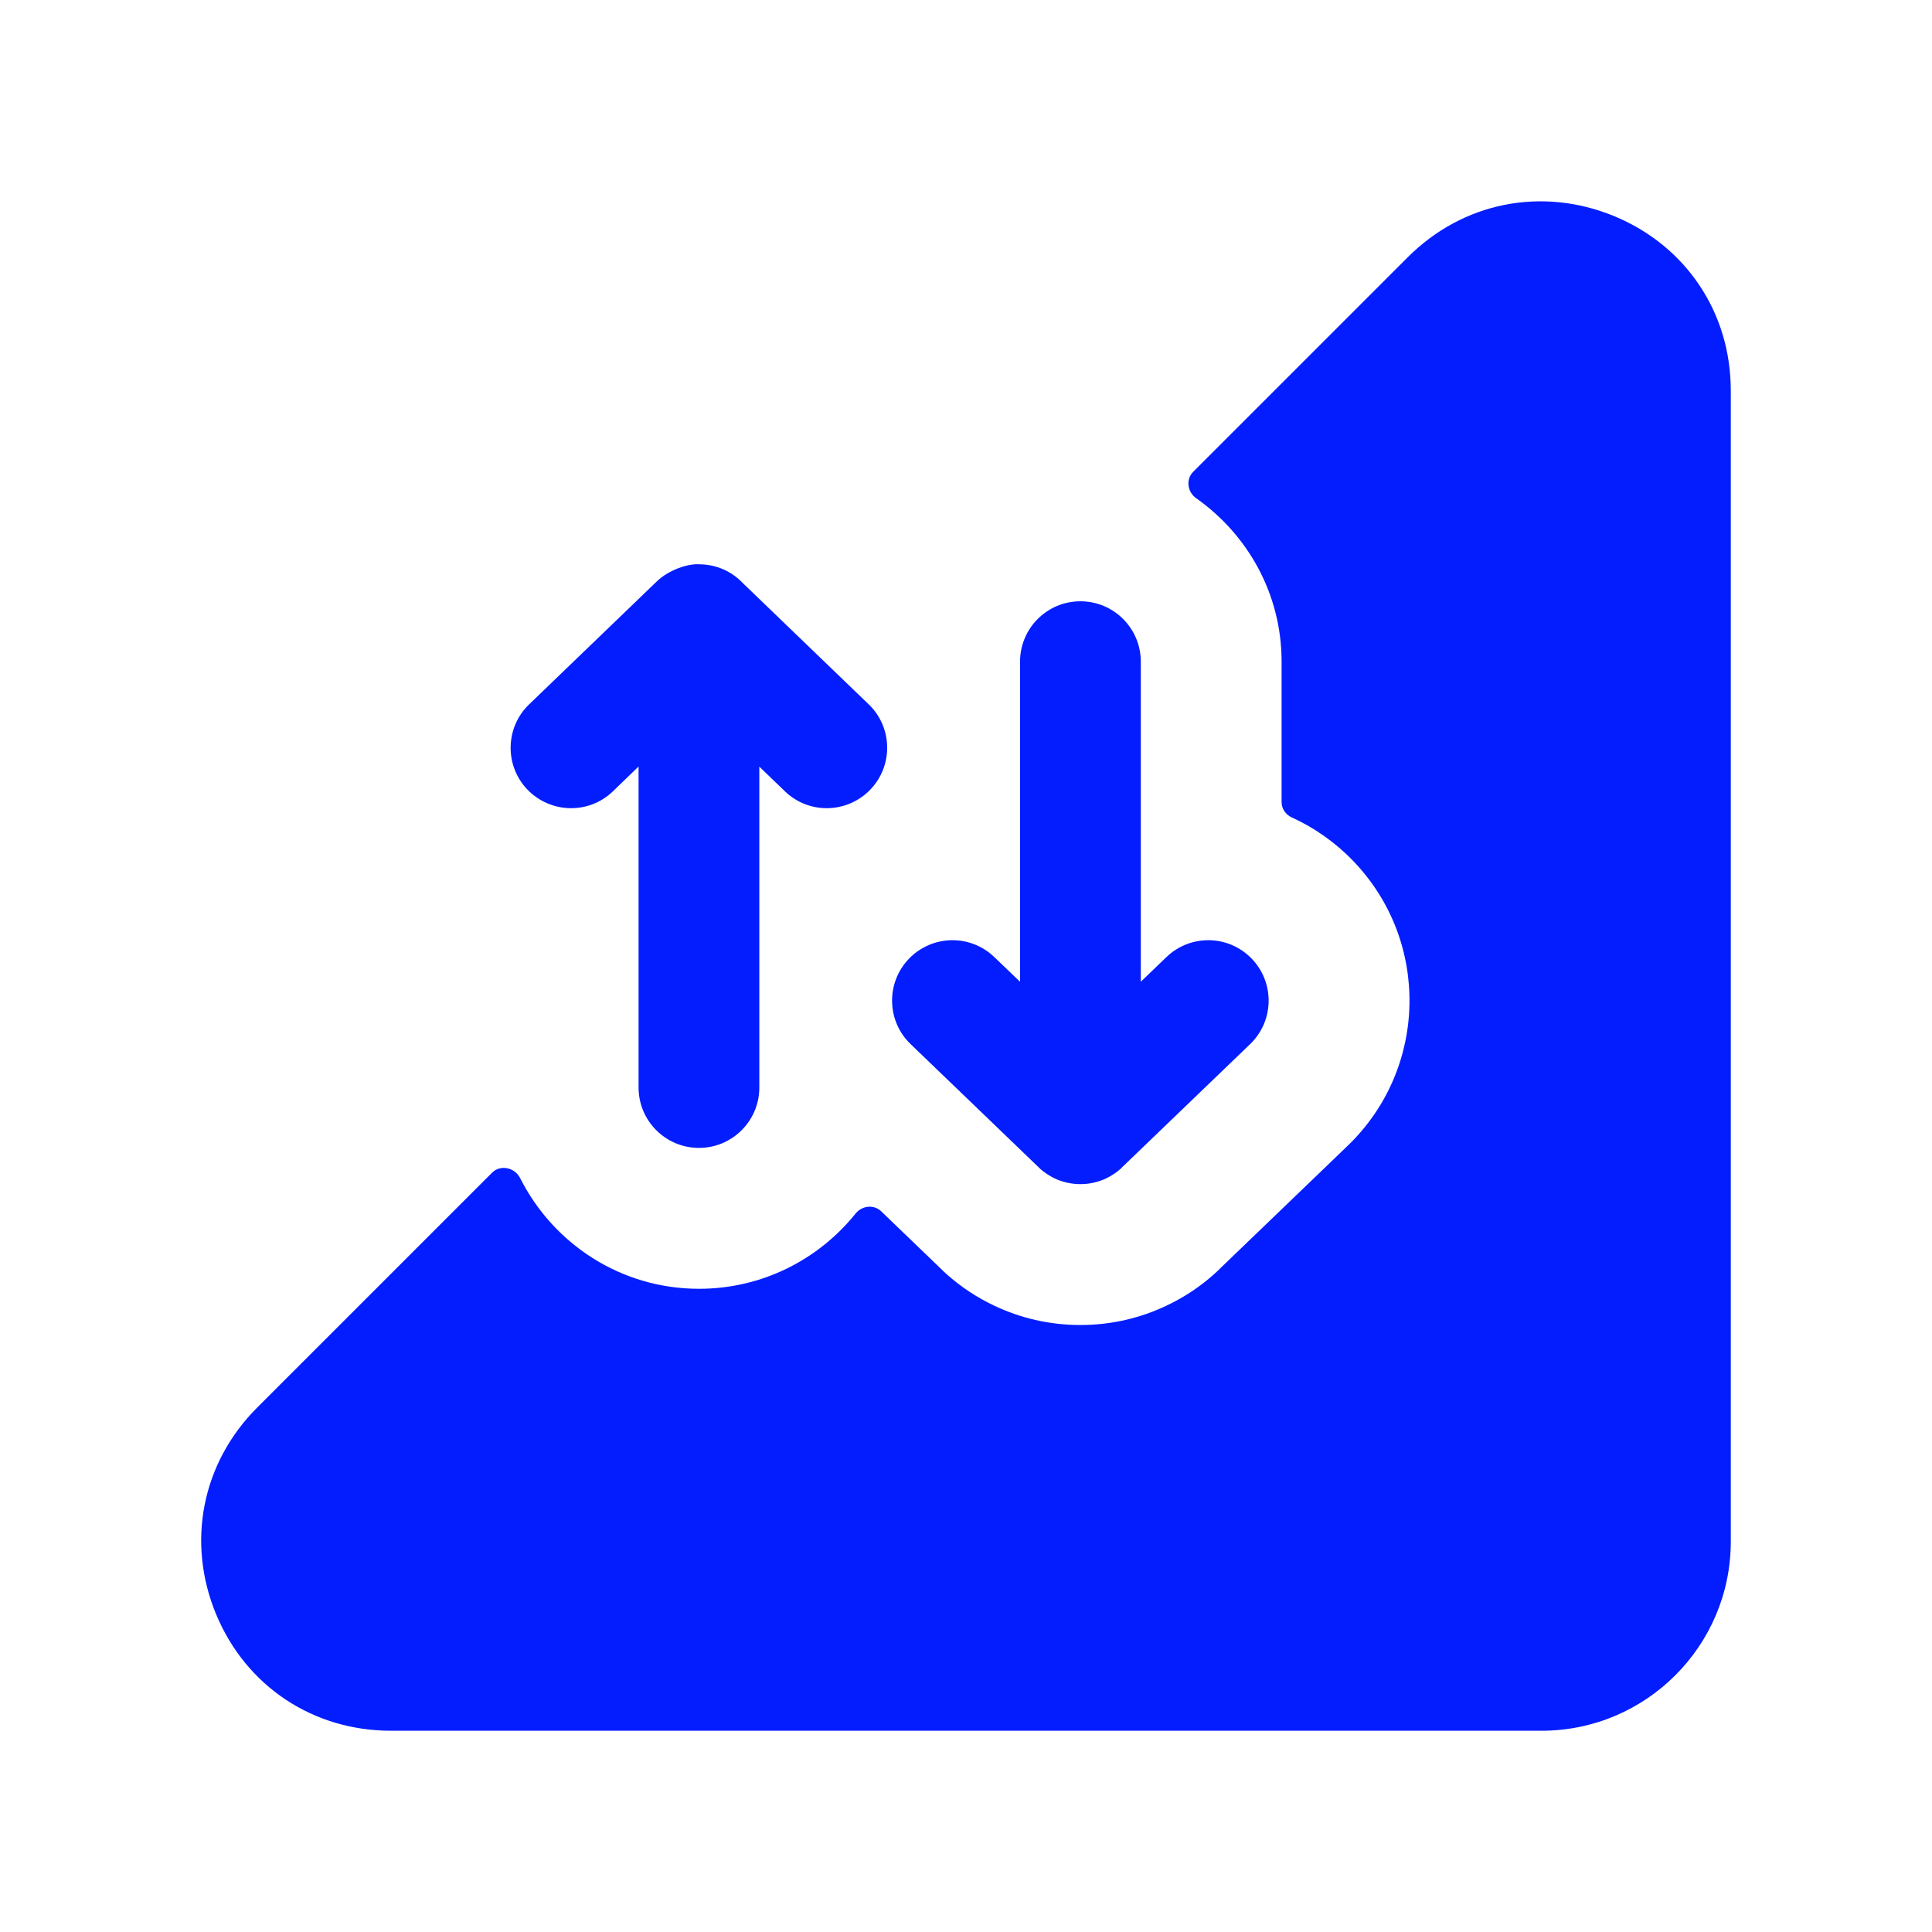
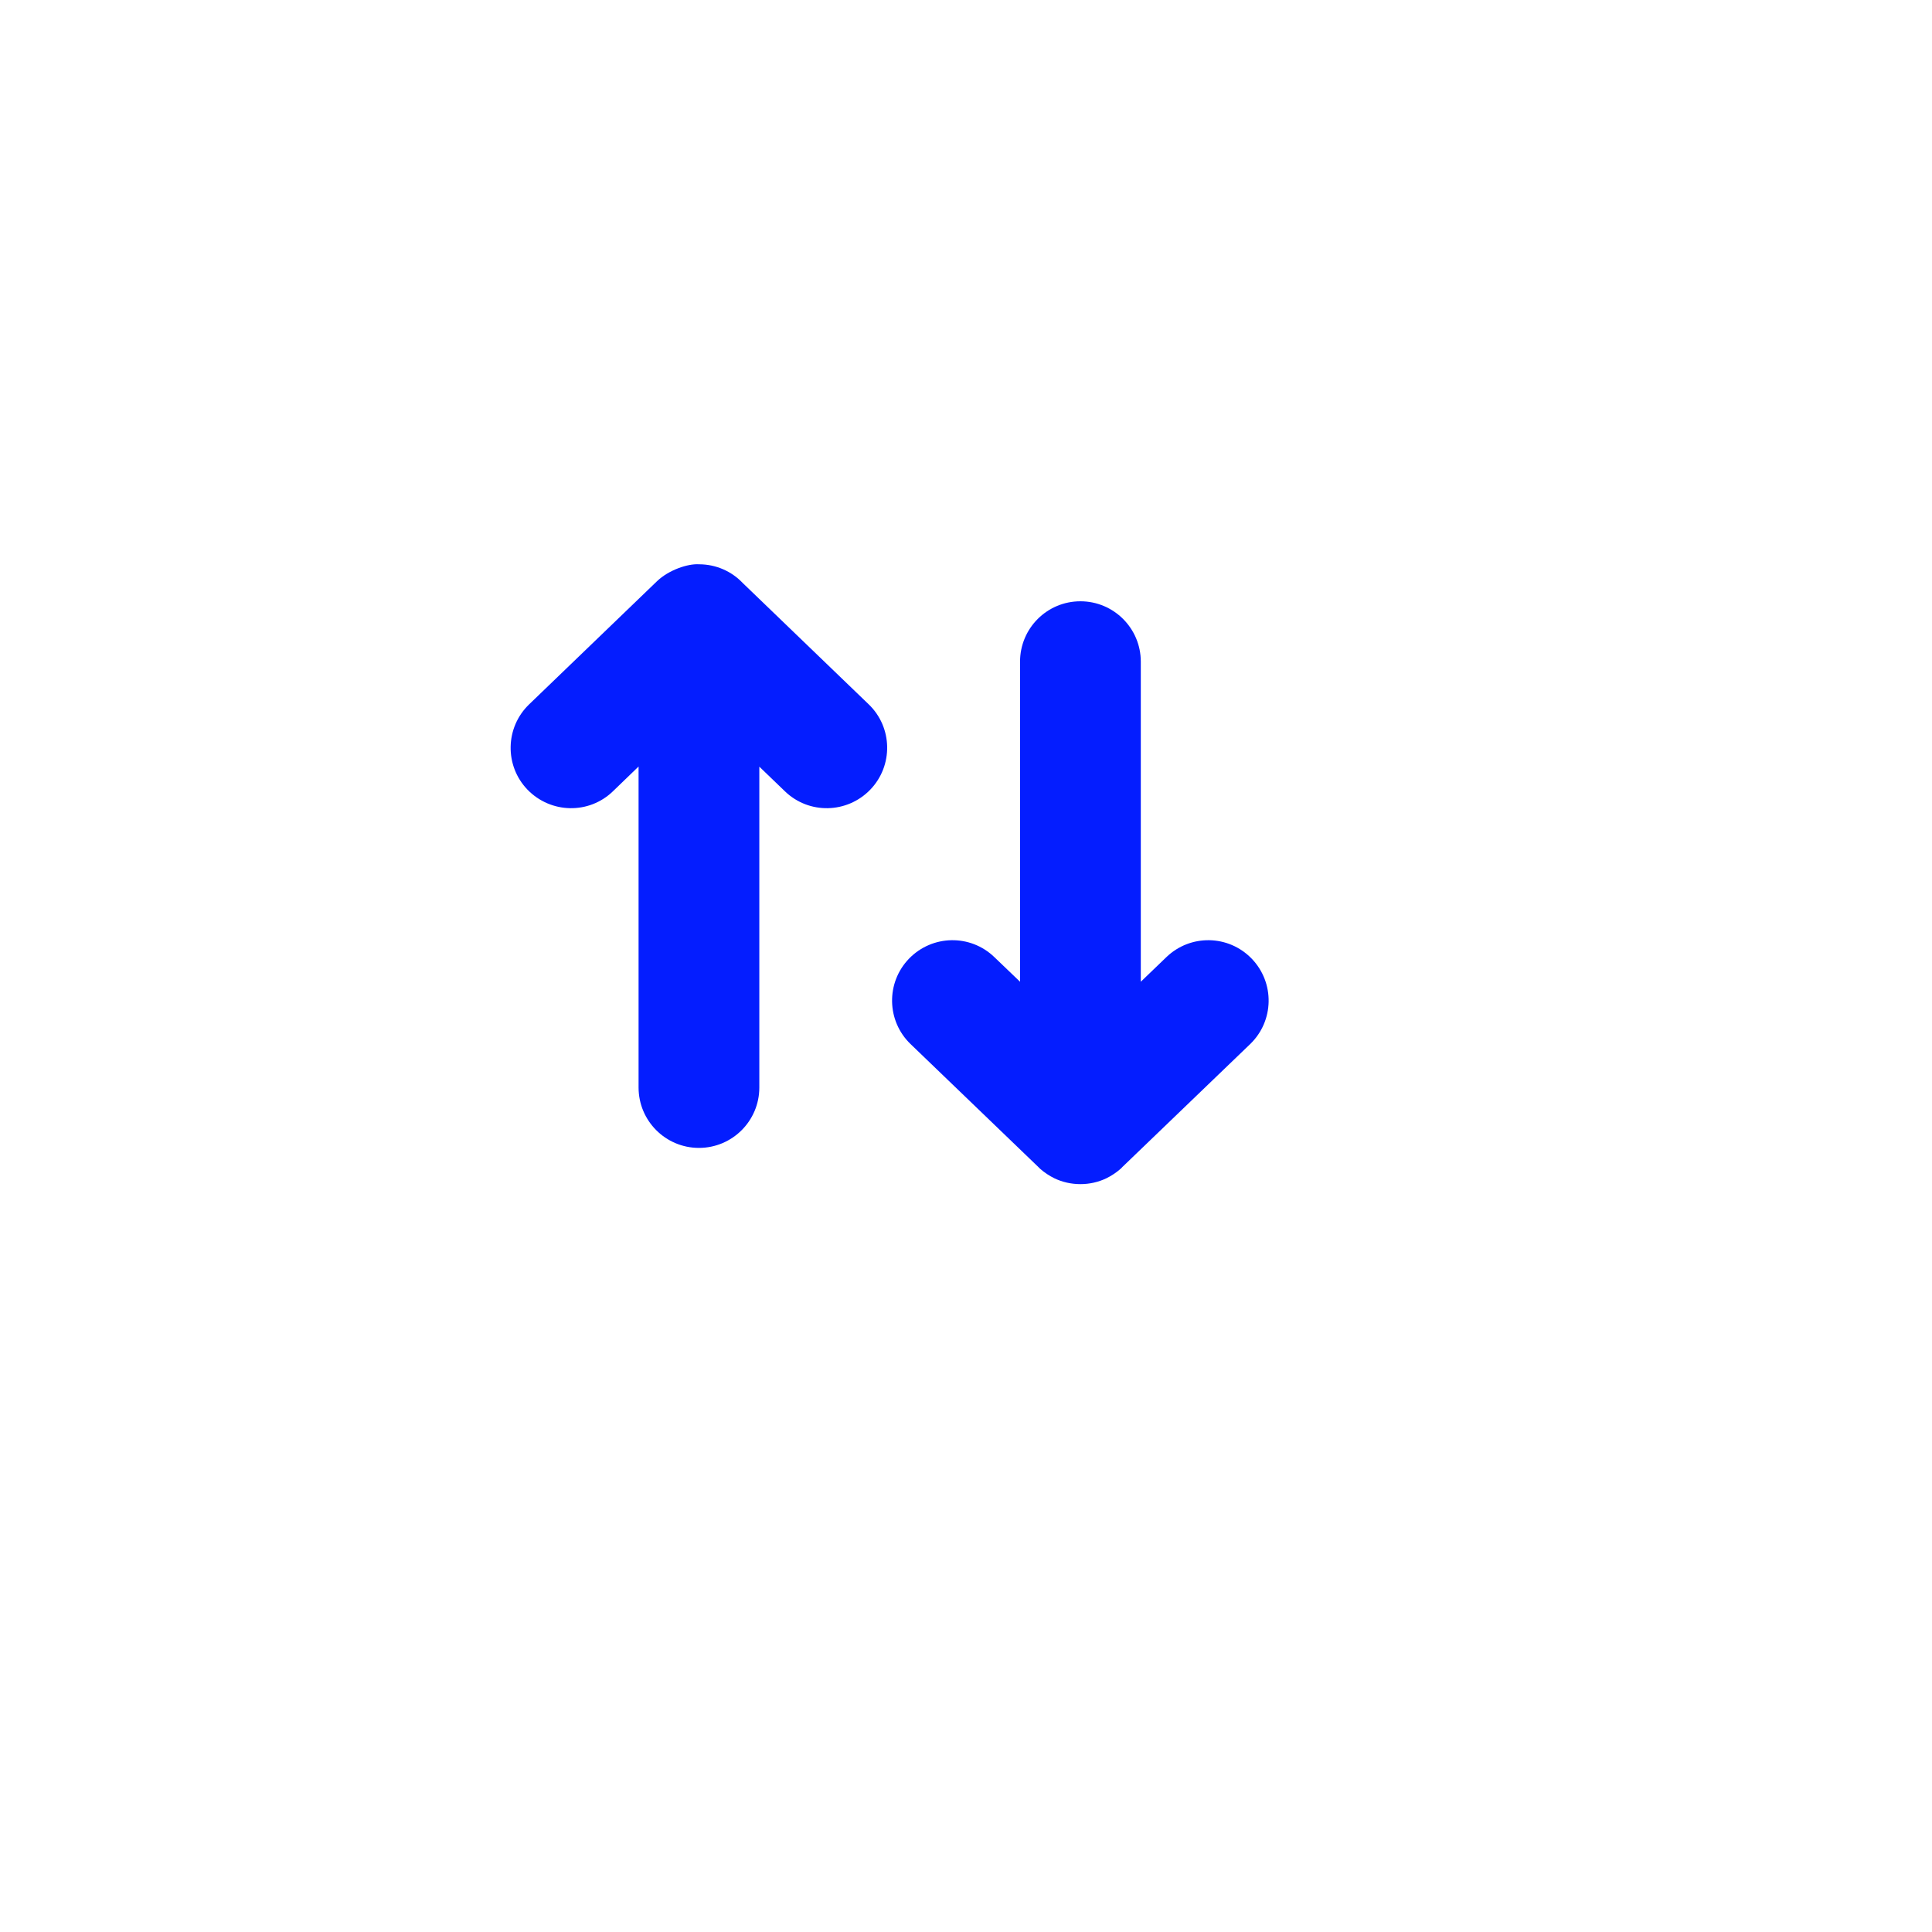
<svg xmlns="http://www.w3.org/2000/svg" width="40" height="40" viewBox="0 0 40 40" fill="none">
-   <path fill-rule="evenodd" clip-rule="evenodd" d="M33.416 4.473C31.922 3.861 30.287 4.183 29.144 5.328L24.704 9.768C24.547 9.924 24.584 10.187 24.764 10.314C25.831 11.066 26.534 12.295 26.534 13.699V16.607C26.534 16.744 26.619 16.866 26.743 16.923C27.208 17.135 27.642 17.436 28.017 17.826C29.614 19.483 29.562 22.121 27.906 23.718L25.264 26.259C25.226 26.299 25.186 26.336 25.142 26.374V26.376L25.139 26.378C24.839 26.646 24.507 26.864 24.157 27.029C23.616 27.288 23.009 27.433 22.367 27.433C21.726 27.433 21.119 27.288 20.577 27.029C20.227 26.864 19.897 26.646 19.596 26.378L19.592 26.376V26.374C19.551 26.336 19.509 26.299 19.471 26.259L18.242 25.077C18.091 24.933 17.847 24.961 17.716 25.123C16.953 26.073 15.785 26.683 14.472 26.683C12.848 26.683 11.453 25.748 10.768 24.39C10.658 24.172 10.361 24.106 10.188 24.279L5.321 29.146C4.179 30.291 3.856 31.931 4.474 33.421C5.092 34.909 6.479 35.833 8.092 35.833H31.917C34.076 35.833 35.834 34.078 35.834 31.918V8.083C35.834 6.473 34.907 5.089 33.416 4.473Z" fill="#041DFF" />
  <path fill-rule="evenodd" clip-rule="evenodd" d="M21.5 24.164C21.509 24.174 21.517 24.183 21.527 24.191L21.53 24.194H21.532L21.534 24.198C21.624 24.277 21.724 24.343 21.827 24.394C21.992 24.473 22.174 24.516 22.369 24.516C22.562 24.516 22.744 24.473 22.909 24.394C23.012 24.343 23.112 24.277 23.202 24.198L23.204 24.194L23.207 24.192L23.209 24.191C23.219 24.183 23.227 24.174 23.235 24.164L25.884 21.616C26.38 21.137 26.395 20.346 25.915 19.848C25.435 19.351 24.647 19.337 24.149 19.816L23.619 20.326V13.699C23.619 13.009 23.059 12.449 22.369 12.449C21.677 12.449 21.119 13.009 21.119 13.699V20.326L20.587 19.816C20.09 19.337 19.302 19.351 18.82 19.848C18.34 20.346 18.355 21.137 18.852 21.616L21.5 24.164Z" fill="#041DFF" />
  <path fill-rule="evenodd" clip-rule="evenodd" d="M12.69 16.383L13.221 15.87V22.516C13.221 23.206 13.781 23.766 14.471 23.766C15.161 23.766 15.721 23.206 15.721 22.516V15.873L16.251 16.383C16.748 16.863 17.538 16.846 18.018 16.349C18.496 15.853 18.483 15.061 17.986 14.583L15.376 12.069C15.15 11.831 14.828 11.683 14.471 11.683C14.241 11.668 13.846 11.8 13.603 12.033L10.955 14.583C10.458 15.061 10.443 15.853 10.921 16.349C11.403 16.846 12.193 16.863 12.69 16.383Z" fill="#041DFF" />
</svg>